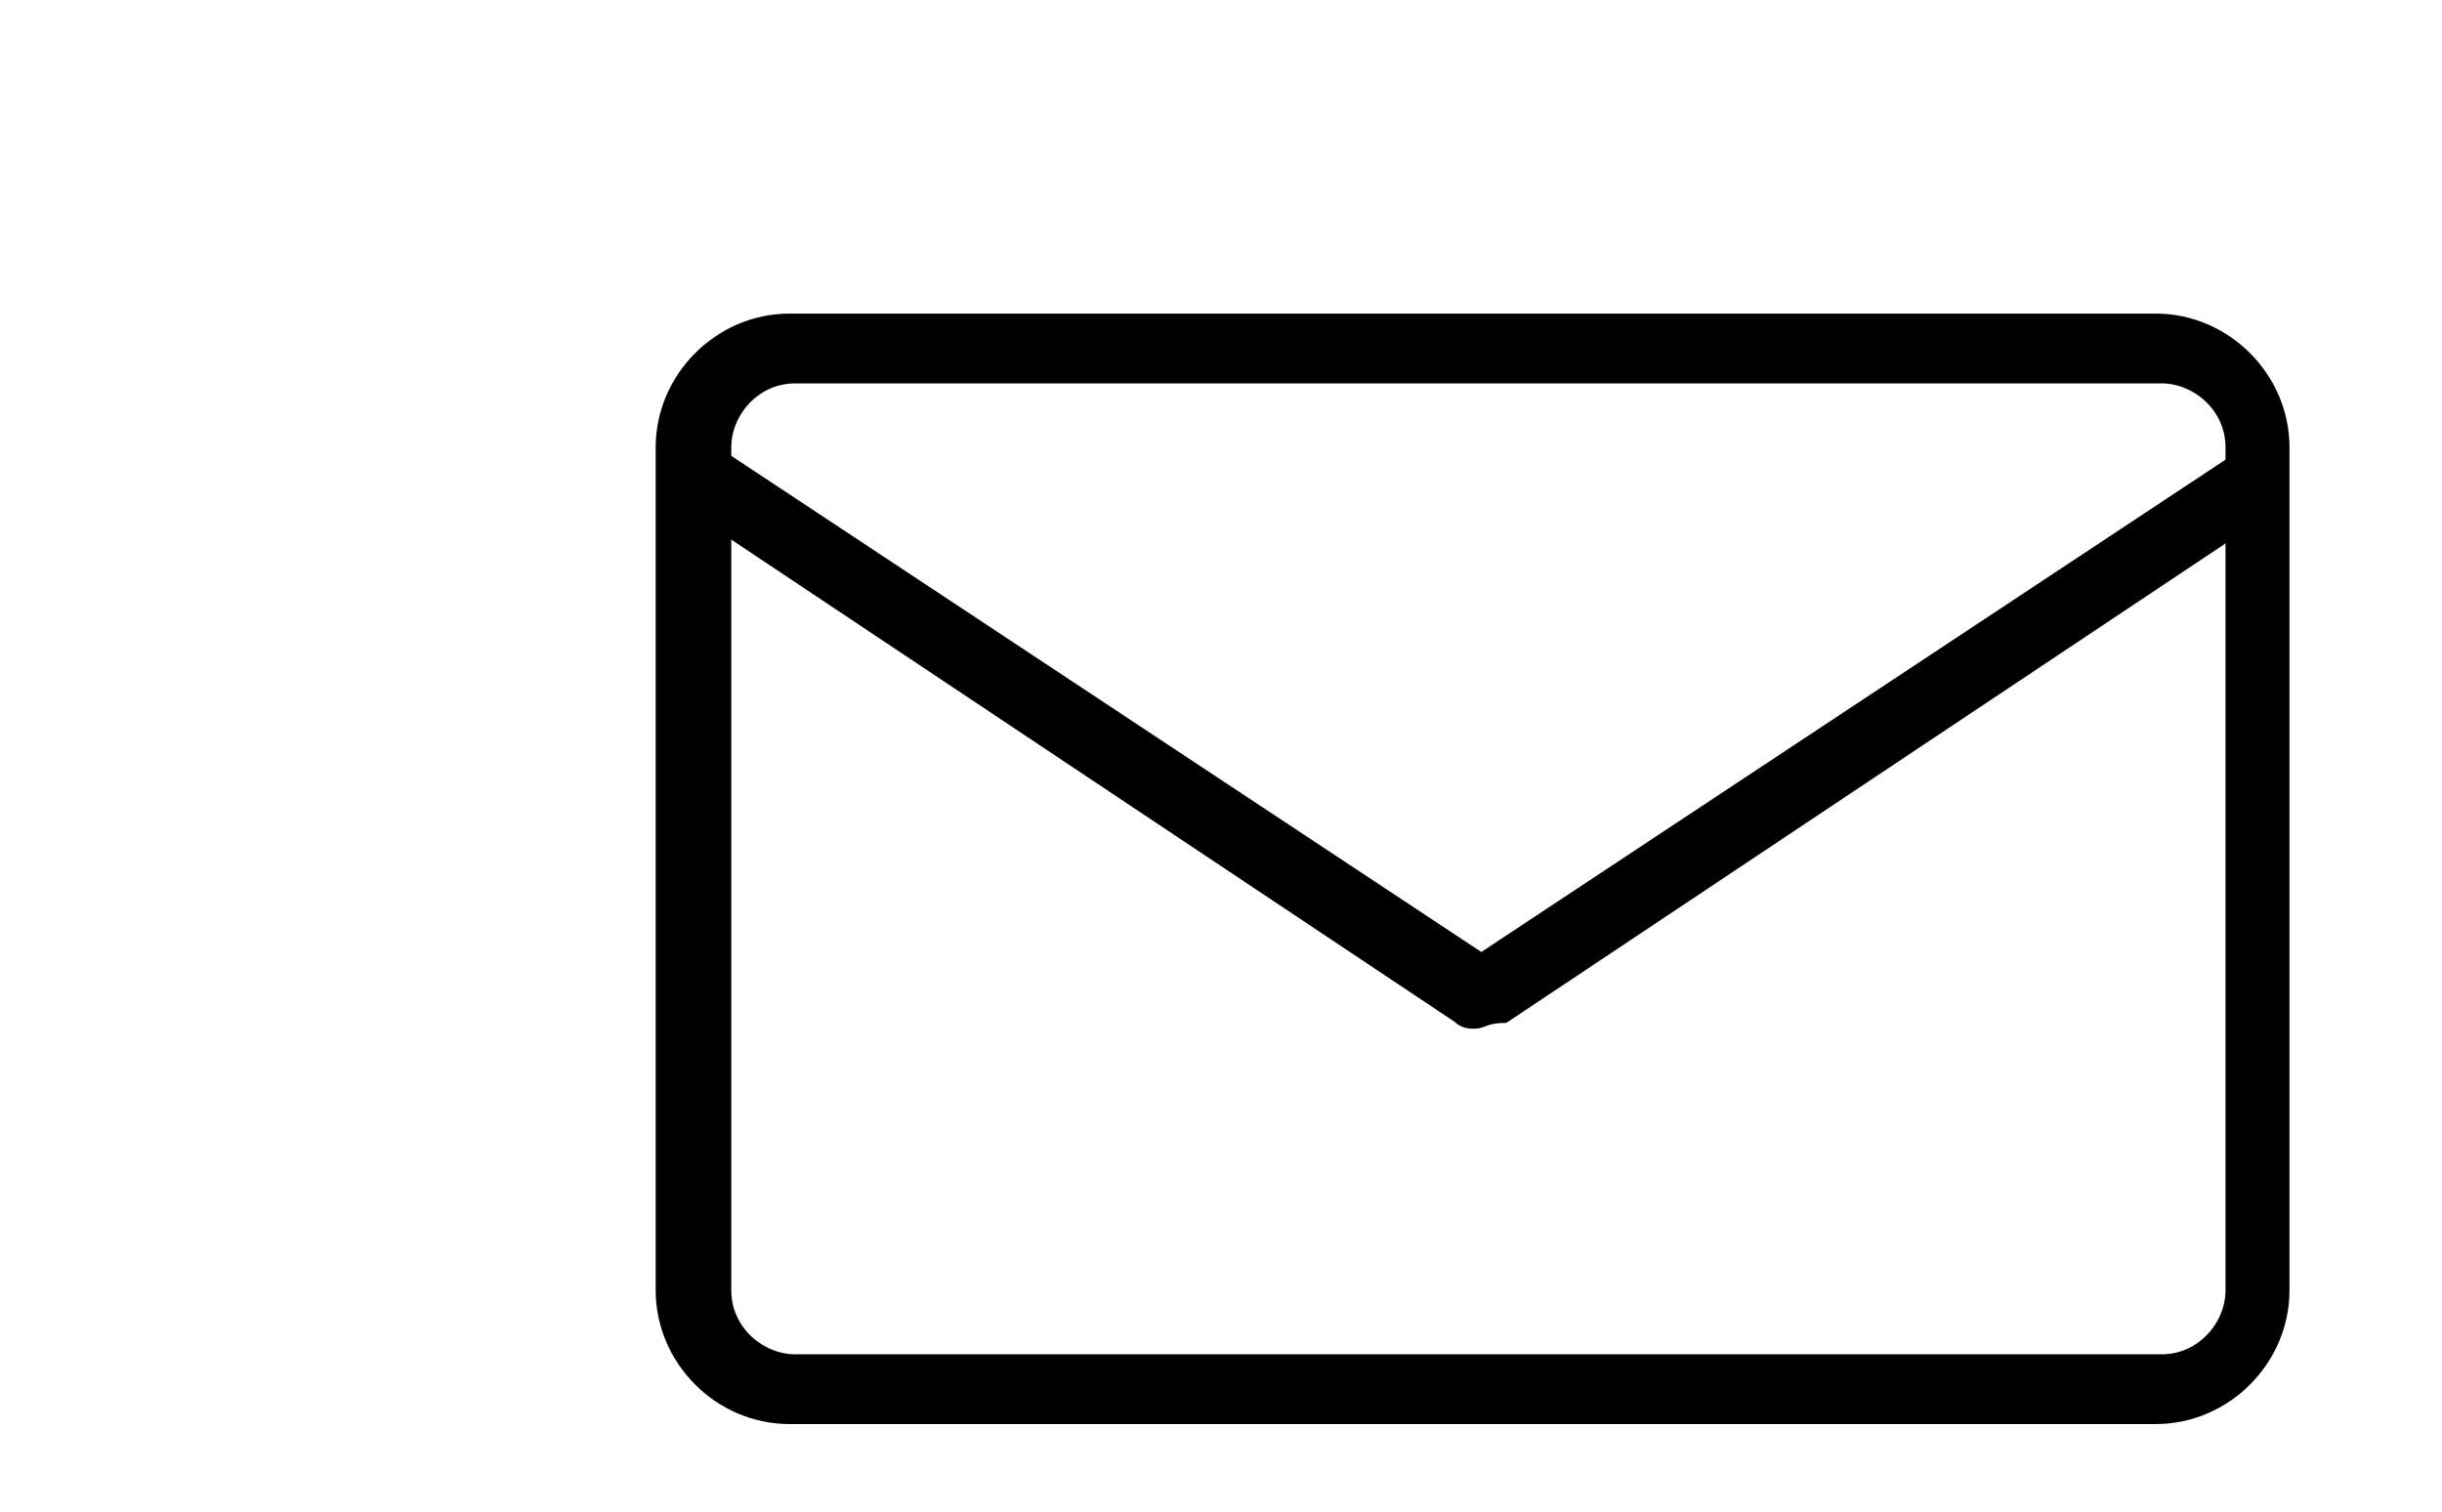
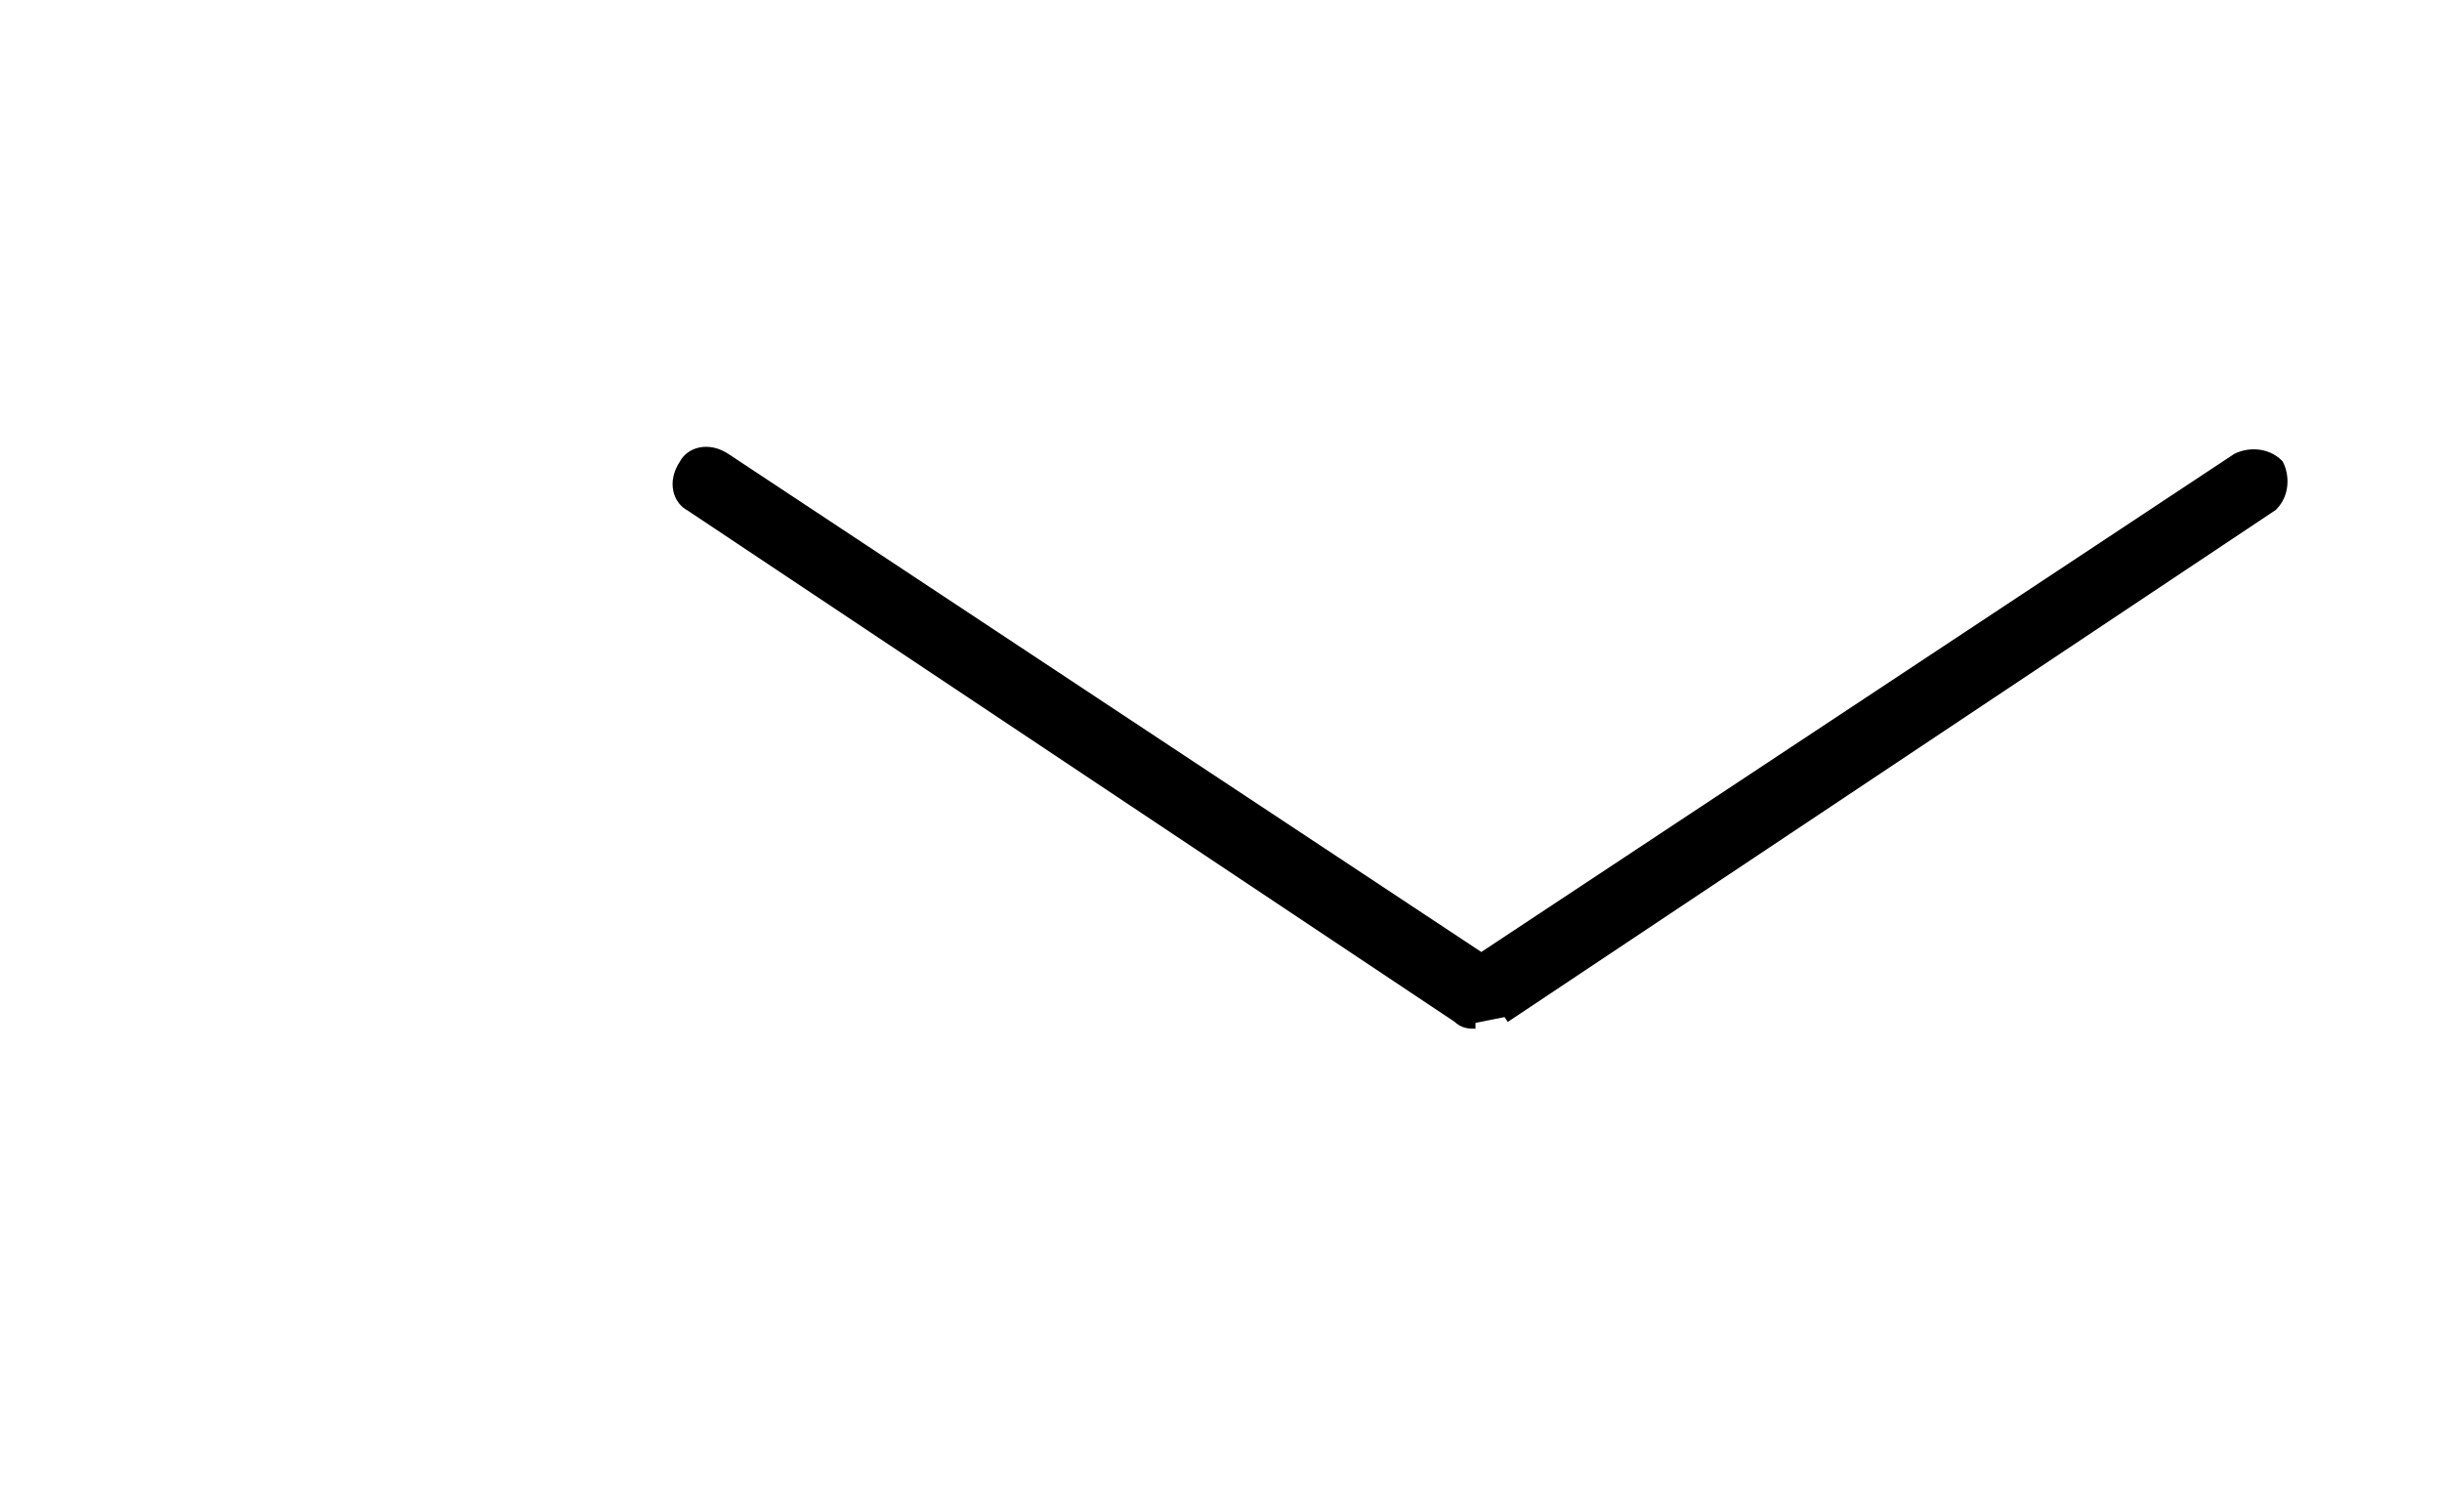
<svg xmlns="http://www.w3.org/2000/svg" viewBox="0 0 42 26">
  <g stroke="#000" stroke-width=".2">
-     <path d="M37.077 24.394h-23.5c-1.2 0-2.2-1-2.2-2.2v-14.5c0-1.2 1-2.2 2.2-2.2h23.5c1.2 0 2.2 1 2.2 2.2v14.5c0 1.2-1 2.2-2.2 2.2m-23.4-17.9c-.7 0-1.2.6-1.2 1.2v14.5c0 .7.6 1.2 1.2 1.2h23.5c.7 0 1.2-.6 1.2-1.2v-14.5c0-.7-.6-1.2-1.2-1.2h-23.5z" />
-     <path d="M25.377 17.594c-.1 0-.2 0-.3-.1l-13.2-8.8c-.2-.1-.3-.4-.1-.7.1-.2.4-.3.7-.1l13 8.6 13-8.6c.2-.1.5-.1.7.1.1.2.1.5-.1.7h0l-13.2 8.8c-.3 0-.4.1-.5.1" />
+     <path d="M25.377 17.594c-.1 0-.2 0-.3-.1l-13.2-8.8c-.2-.1-.3-.4-.1-.7.1-.2.4-.3.7-.1l13 8.6 13-8.6c.2-.1.5-.1.7.1.1.2.1.5-.1.7h0l-13.2 8.8" />
  </g>
</svg>